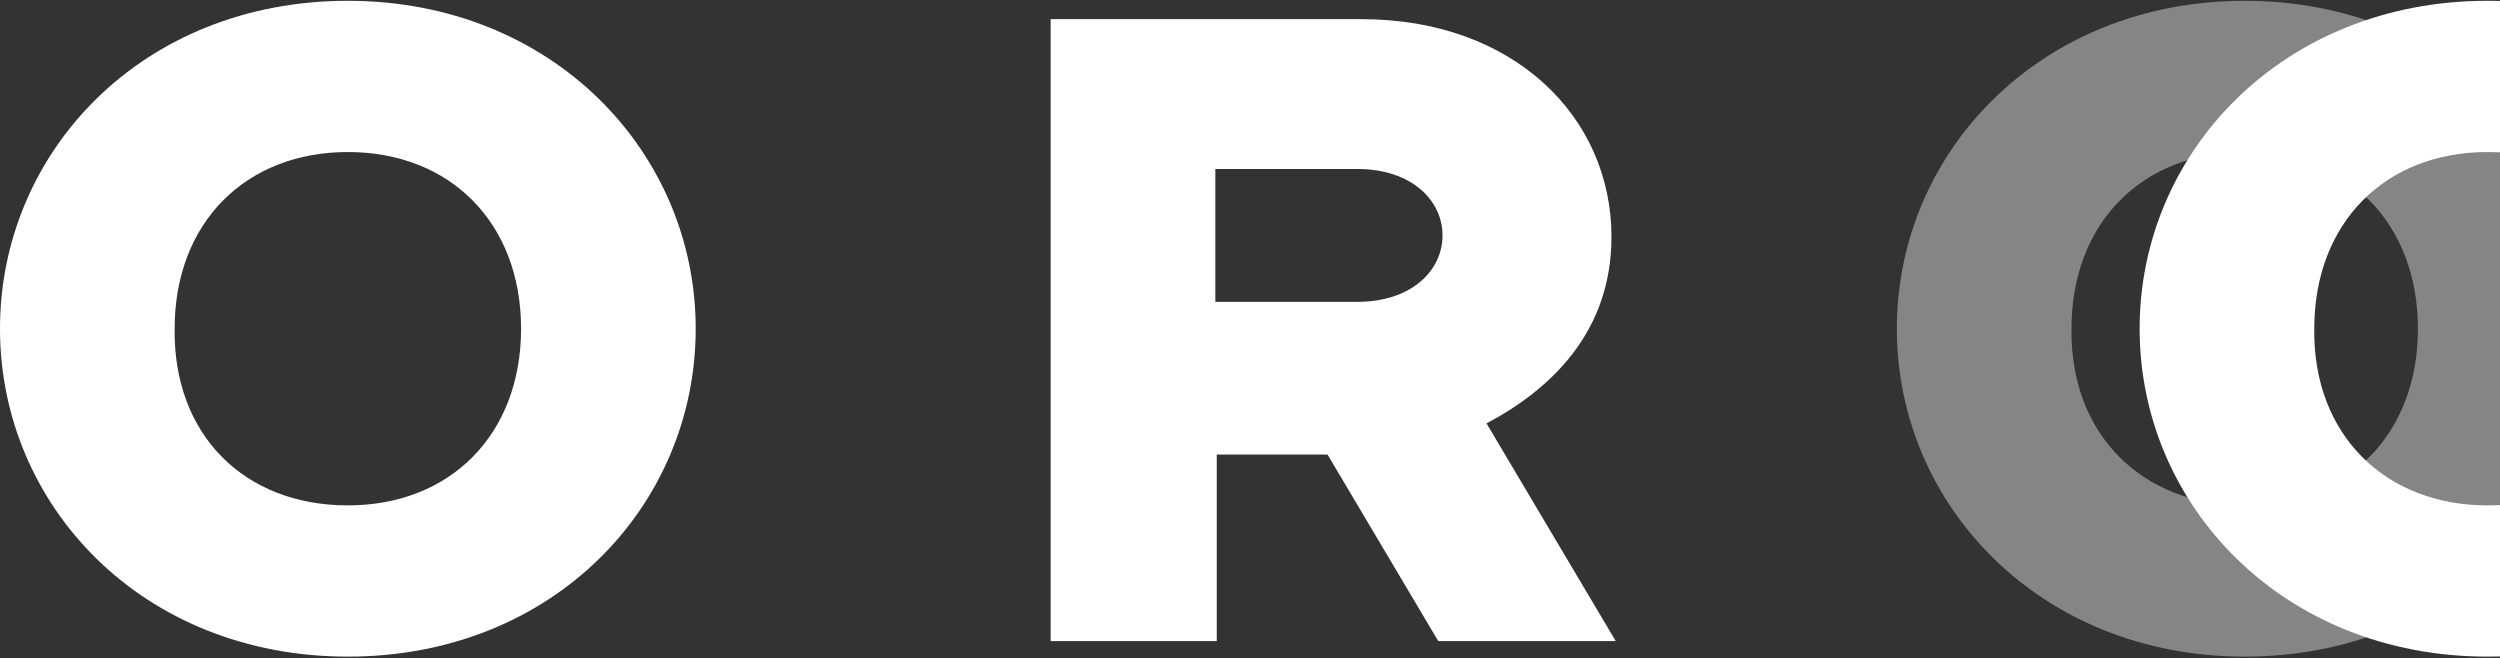
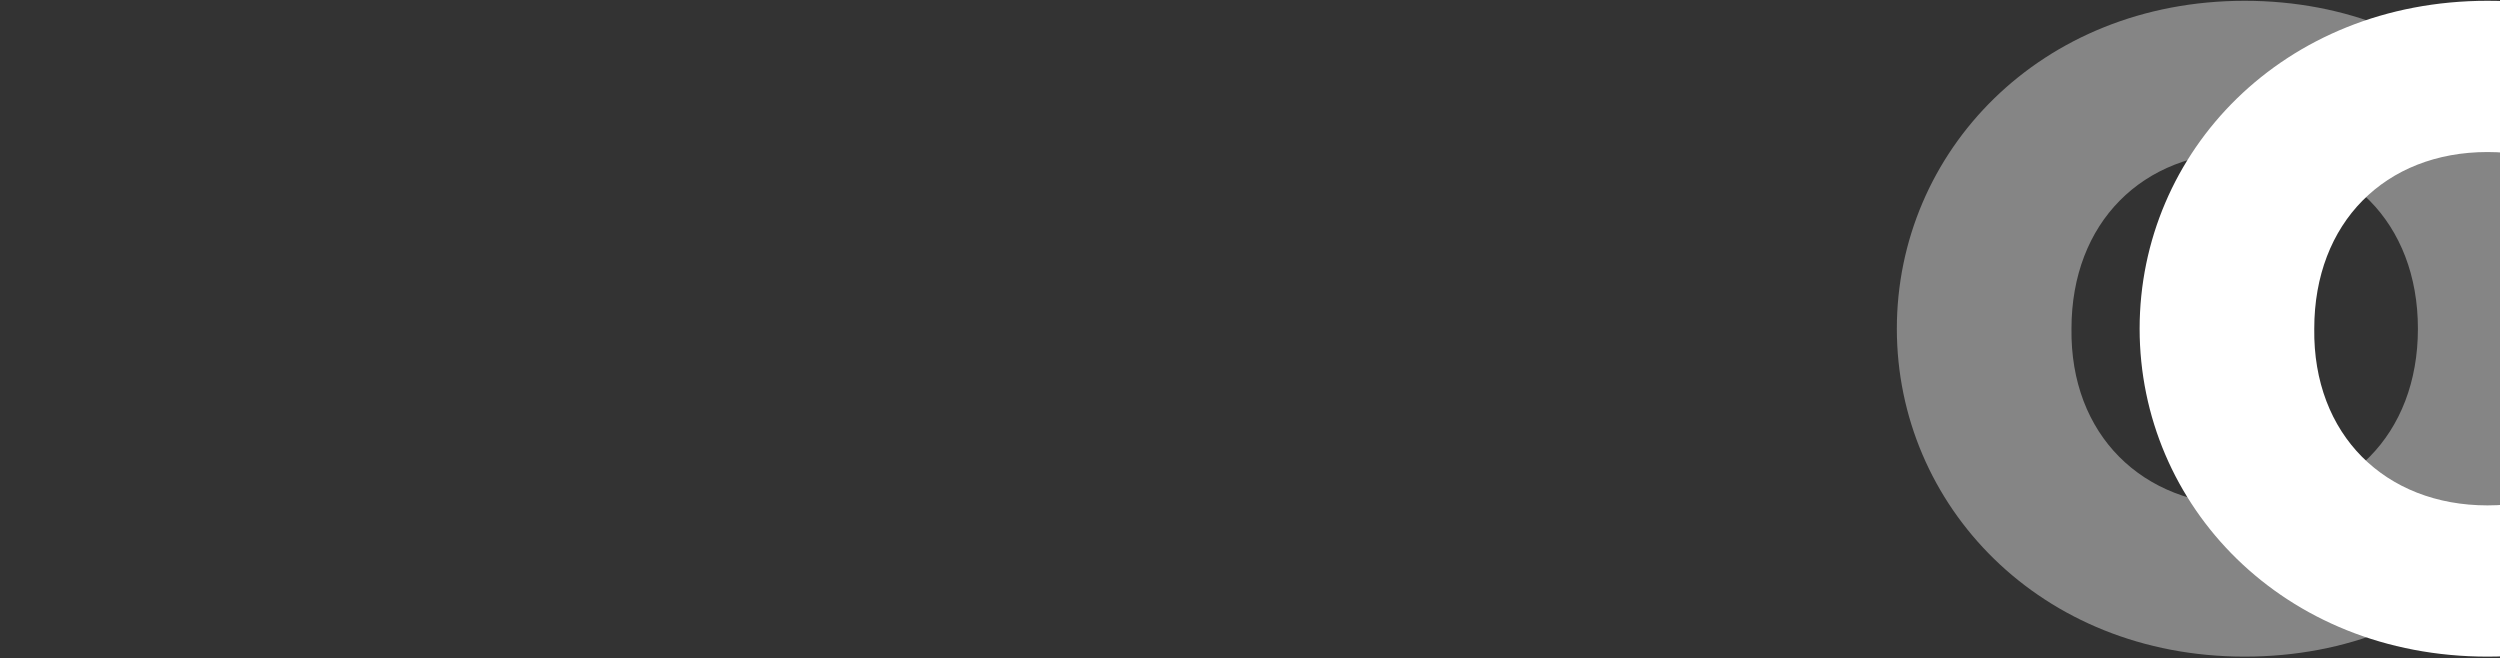
<svg xmlns="http://www.w3.org/2000/svg" width="718" height="189" viewBox="0 0 718 189" fill="none">
  <rect x="0" y="0" width="718" height="189" fill="#333333" stroke="none" />
-   <path d="M301.746 5.504H391.047C434.678 5.504 462.814 33.514 462.814 68.018C462.814 94.81 446.096 111.453 426.931 121.602L464.037 184.116H413.066L381.261 130.532H349.455V184.116H301.746V5.504ZM389.824 86.691C405.319 86.691 414.29 77.76 414.29 67.612C414.29 57.464 405.319 48.533 389.824 48.533H349.047V86.691H389.824Z" fill="white" />
  <path d="M714.403 0.229C773.121 0.229 814.306 43.664 814.306 94.406C814.306 145.148 773.529 188.583 714.403 188.583C655.684 188.583 614.5 145.148 614.5 94.406C614.5 43.664 655.684 0.229 714.403 0.229ZM714.403 145.148C743.762 145.148 764.15 124.851 764.15 94.406C764.15 63.961 743.762 43.664 714.403 43.664C685.044 43.664 664.655 63.961 664.655 94.406C664.248 124.851 685.044 145.148 714.403 145.148Z" fill="white" />
  <path opacity="0.4" d="M644.676 0.229C703.395 0.229 744.579 43.664 744.579 94.406C744.579 145.148 703.802 188.583 644.676 188.583C585.958 188.583 544.773 145.148 544.773 94.406C544.773 43.664 585.958 0.229 644.676 0.229ZM644.676 145.148C674.036 145.148 694.424 124.851 694.424 94.406C694.424 63.961 674.036 43.664 644.676 43.664C615.317 43.664 594.929 63.961 594.929 94.406C594.521 124.851 615.317 145.148 644.676 145.148Z" fill="white" />
-   <path d="M99.903 0.229C158.621 0.229 199.806 43.664 199.806 94.406C199.806 145.148 159.029 188.583 99.903 188.583C40.777 188.583 0 145.148 0 94.406C0 43.664 40.777 0.229 99.903 0.229ZM99.903 145.148C129.262 145.148 149.65 124.851 149.65 94.406C149.65 63.961 129.262 43.664 99.903 43.664C70.544 43.664 50.155 63.961 50.155 94.406C49.748 124.851 70.136 145.148 99.903 145.148Z" fill="white" />
</svg>